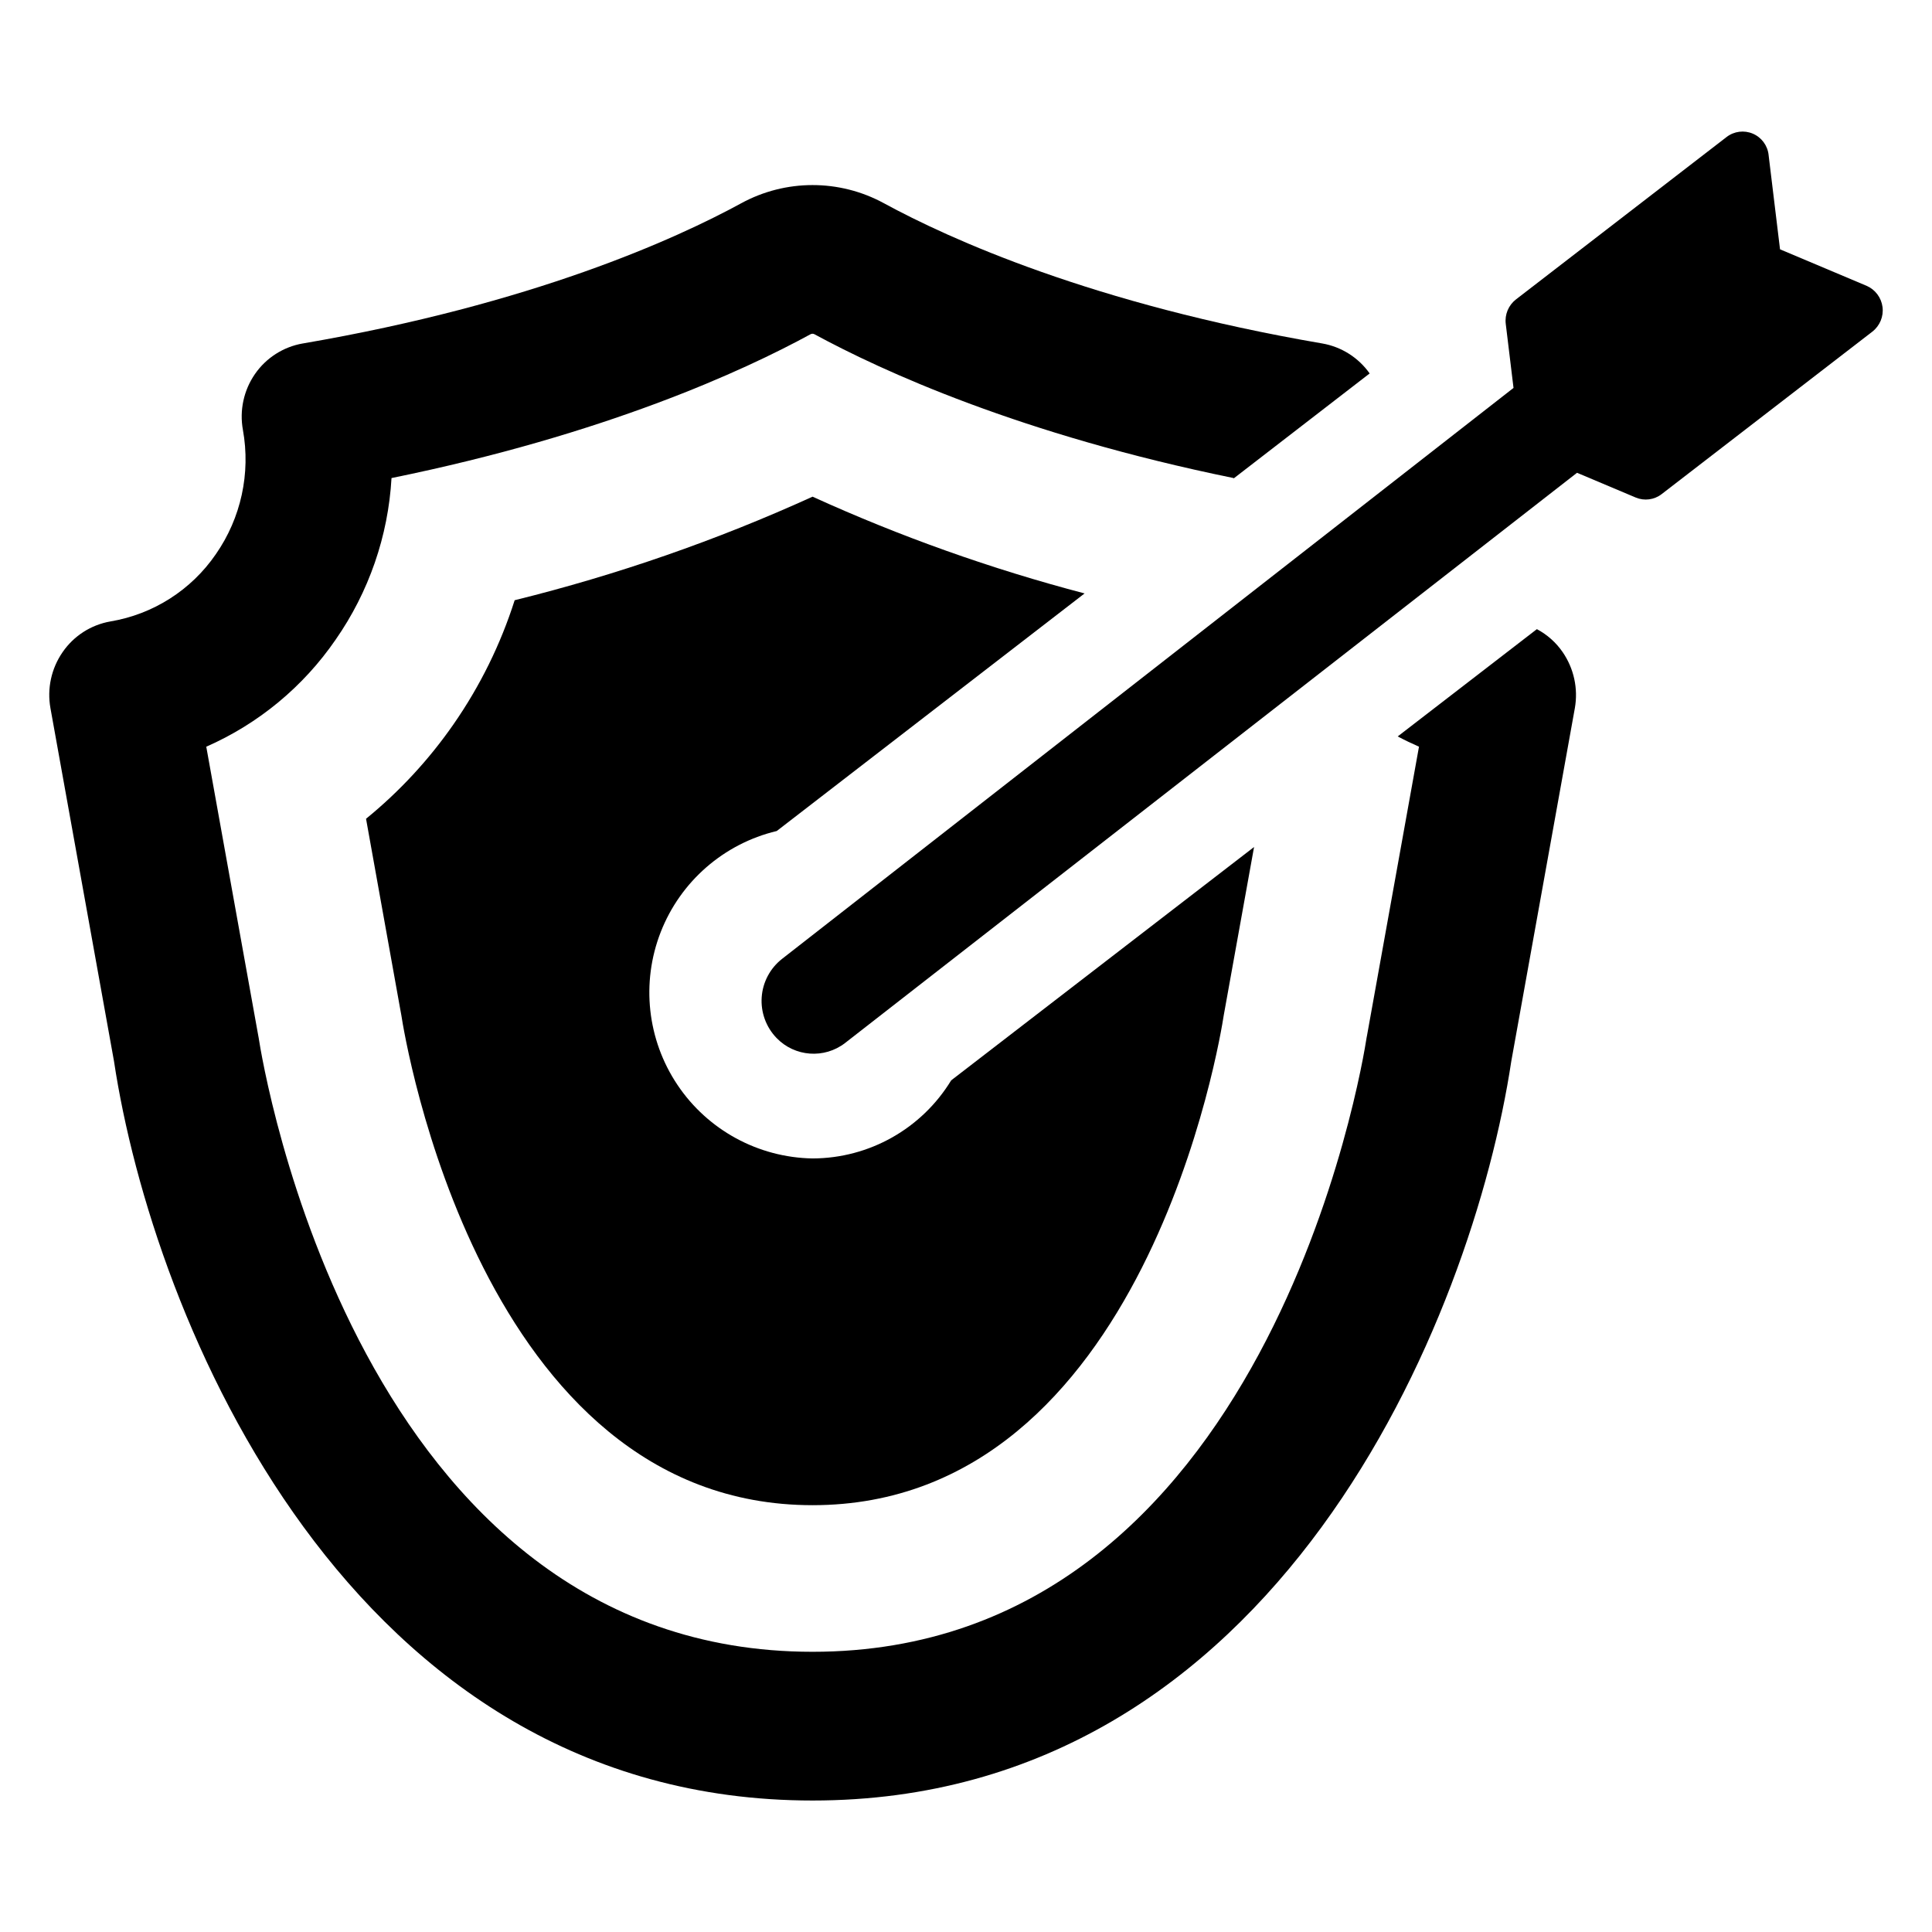
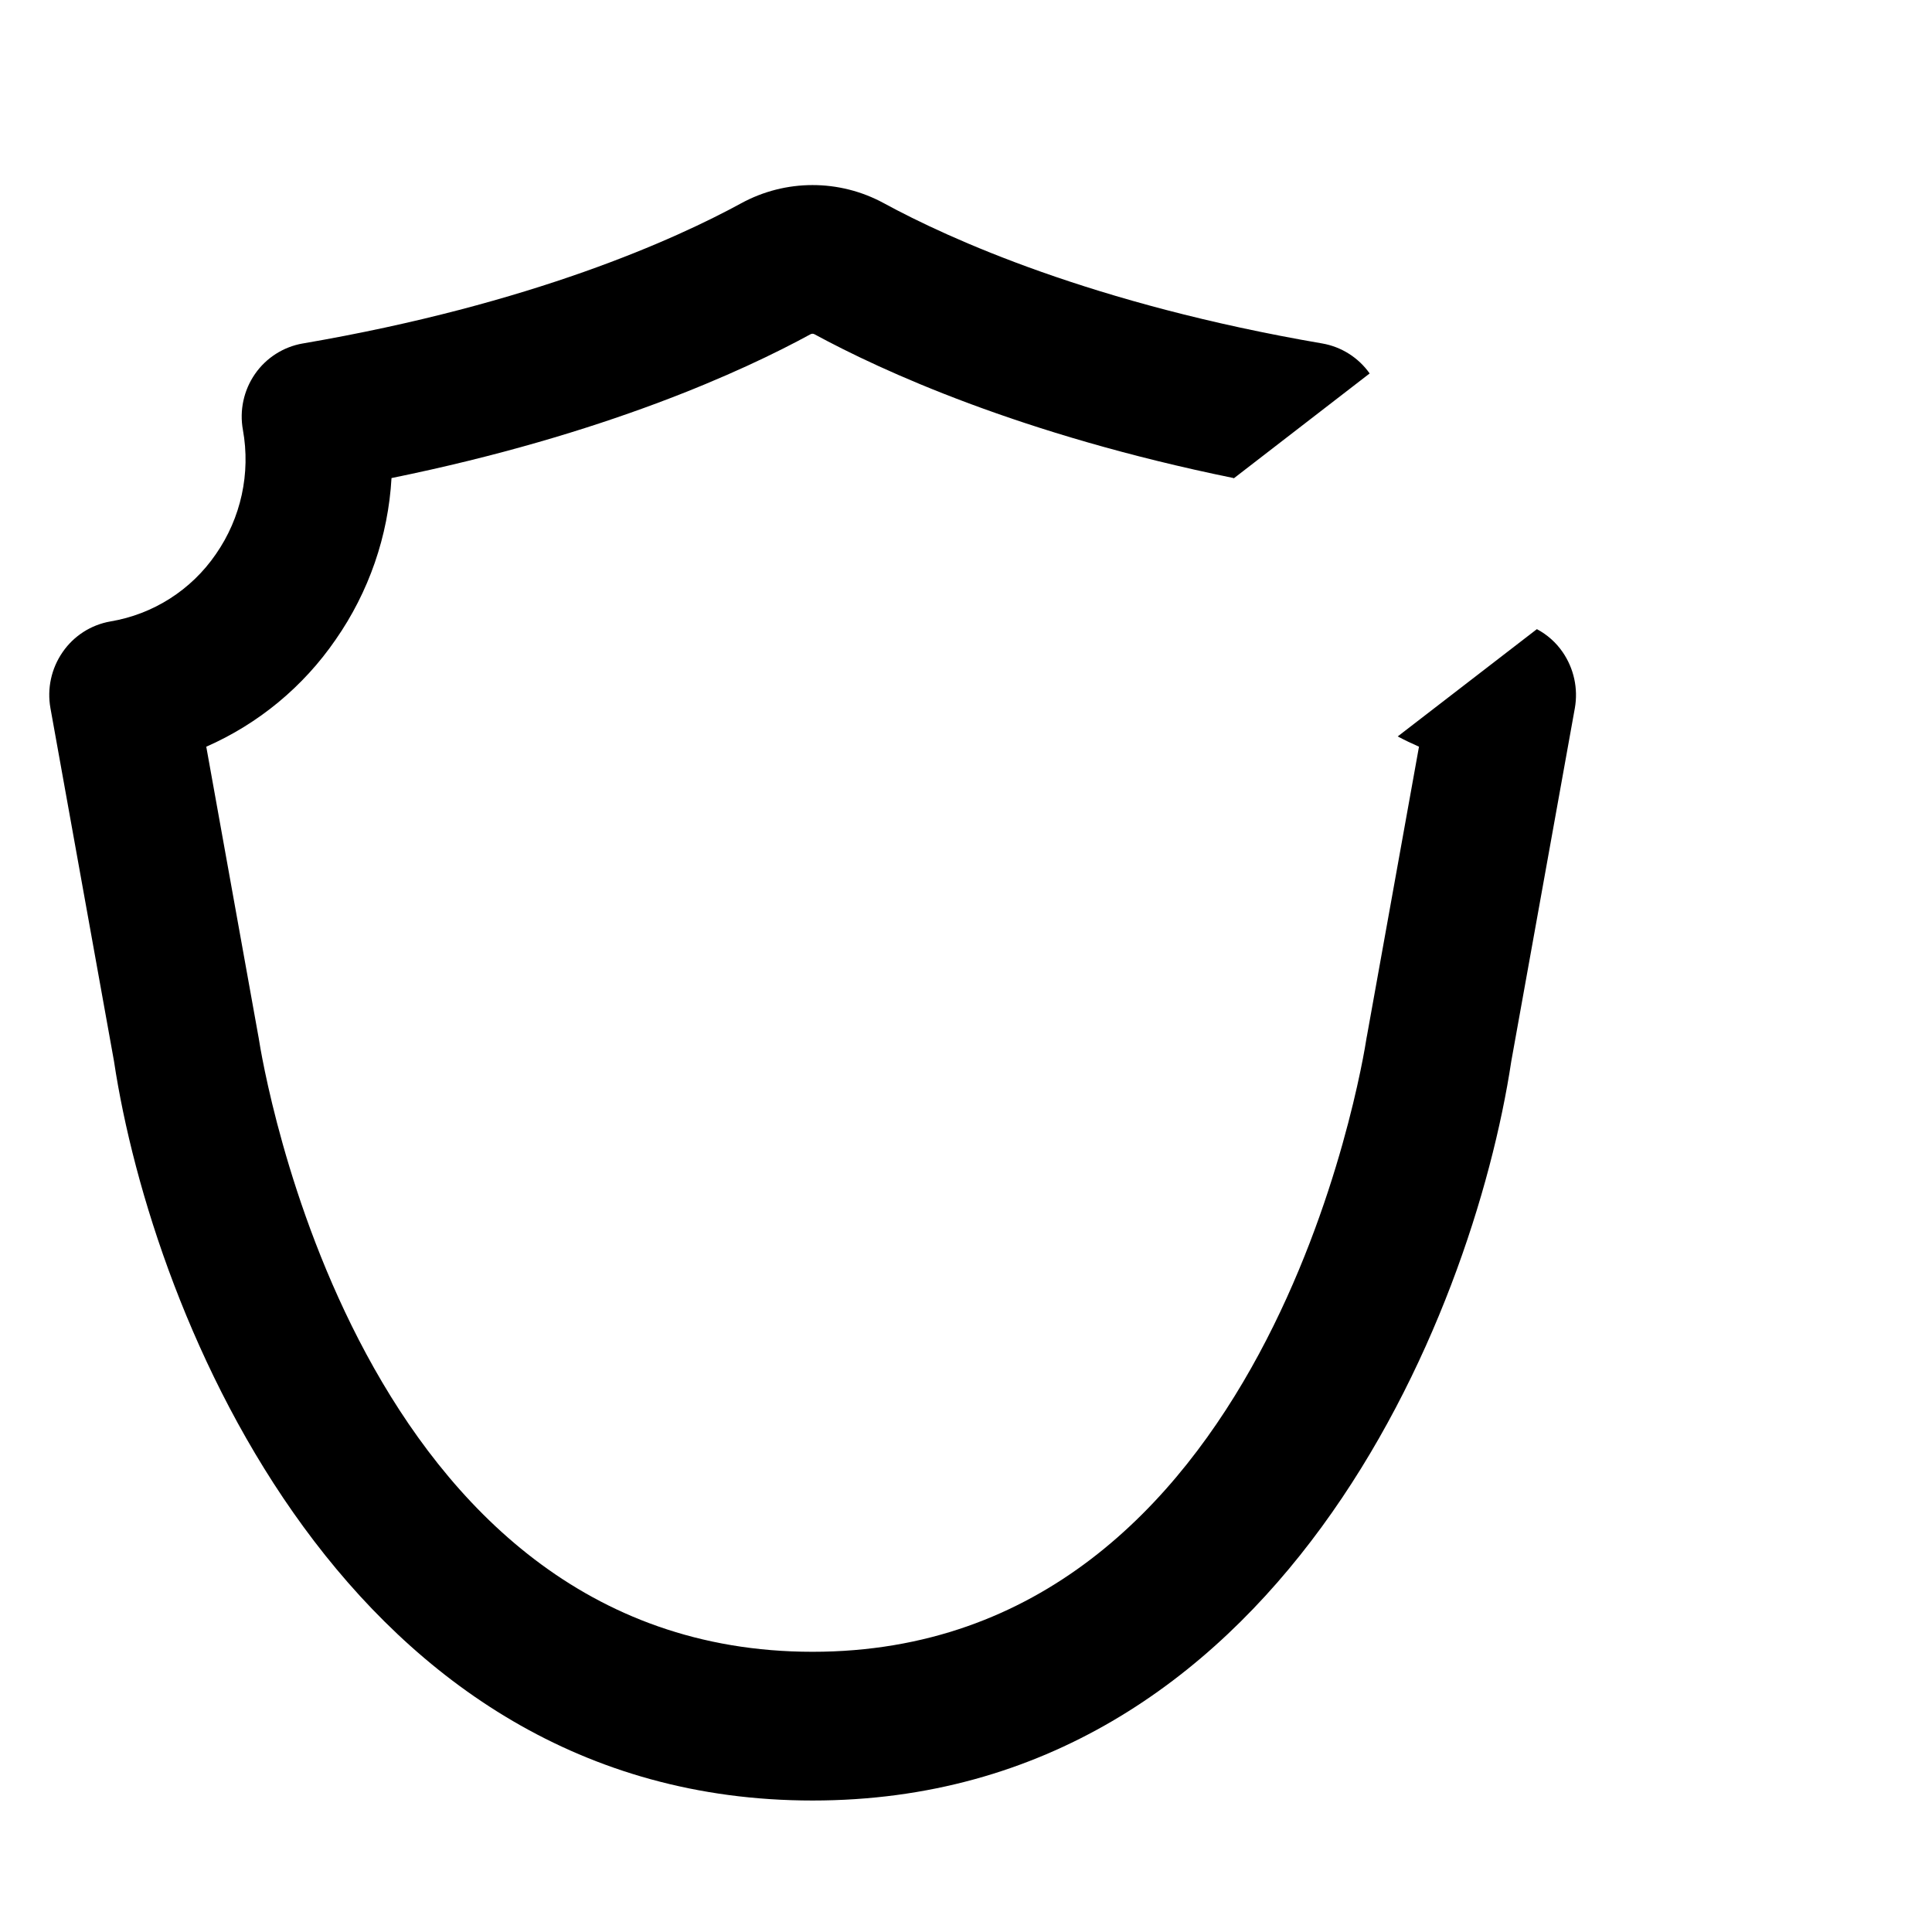
<svg xmlns="http://www.w3.org/2000/svg" fill="#000000" width="800px" height="800px" version="1.1" viewBox="144 144 512 512">
  <g>
    <path d="m551.29 310.73-36.879 28.43c1.844 0.988 3.723 1.871 5.637 2.719l-13.777 76.562c-0.035 0.141-0.07 0.352-0.105 0.531-1.008 6.641-26.164 162.77-146.83 162.77-120.63 0-145.78-156.12-146.79-162.73-0.035-0.211-0.07-0.387-0.105-0.566l-13.777-76.562c13.84-6.078 25.711-15.898 34.273-28.355 8.809-12.633 13.941-27.461 14.82-42.84 56.711-11.547 93.418-28.5 110.96-38.07v0.004c0.348-0.223 0.789-0.238 1.148-0.035 17.676 9.605 54.484 26.559 111.06 38.105v0.105l36.047-27.828v-0.004c-2.973-4.203-7.488-7.062-12.562-7.945-60.785-10.418-98.918-27.758-116.21-37.188l0.004 0.004c-11.785-6.398-26.012-6.387-37.785 0.035-17.223 9.395-55.184 26.699-116.18 37.152v-0.004c-5.133 0.891-9.699 3.805-12.664 8.09-2.992 4.32-4.144 9.656-3.199 14.832 2.074 11.488-0.504 23.328-7.168 32.914-6.504 9.492-16.59 15.93-27.941 17.832-5.141 0.895-9.707 3.82-12.664 8.121-3.004 4.332-4.168 9.68-3.234 14.871l16.84 93.547c10.23 67.945 62.035 195.93 185.13 195.93 123.13 0 174.91-127.98 185.17-195.93l16.84-93.551v0.004c0.918-5.191-0.246-10.531-3.234-14.871-1.75-2.543-4.09-4.629-6.82-6.074z" />
-     <path d="m349.84 364.23 81.586-62.965c-24.715-6.481-48.832-15.059-72.09-25.641-25.414 11.559-51.84 20.742-78.945 27.441-3.723 11.691-9.18 22.762-16.18 32.84-6.527 9.402-14.336 17.844-23.207 25.074l9.012 50.184c0.105 0.496 0.207 1.059 0.348 1.906 0.801 5.297 20.84 129.82 108.97 129.82 88.234 0 108.17-124.52 108.97-129.82l0.141-0.777 7.894-43.824-80.266 61.836c-7.812 12.82-21.727 20.66-36.742 20.695-14.402-0.246-27.773-7.523-35.793-19.488-8.023-11.965-9.68-27.098-4.438-40.512 5.246-13.418 16.723-23.414 30.734-26.77z" />
-     <path d="m638.66 219.74-22.934-9.668-3.031-25.016h0.004c-0.273-2.488-1.863-4.641-4.168-5.629-2.305-0.988-4.961-0.656-6.949 0.867l-55.844 43.062c-1.977 1.539-3.004 4-2.695 6.488l2.055 16.957-193.83 151.3c-3.16 2.465-5.129 6.16-5.41 10.16s1.152 7.934 3.938 10.816c4.832 5.008 12.66 5.578 18.164 1.324l193.97-151.11 15.543 6.555c2.289 0.965 4.918 0.621 6.879-0.898l55.844-43.062c1.984-1.543 3.012-4.019 2.695-6.512-0.316-2.496-1.926-4.637-4.234-5.637z" />
  </g>
</svg>